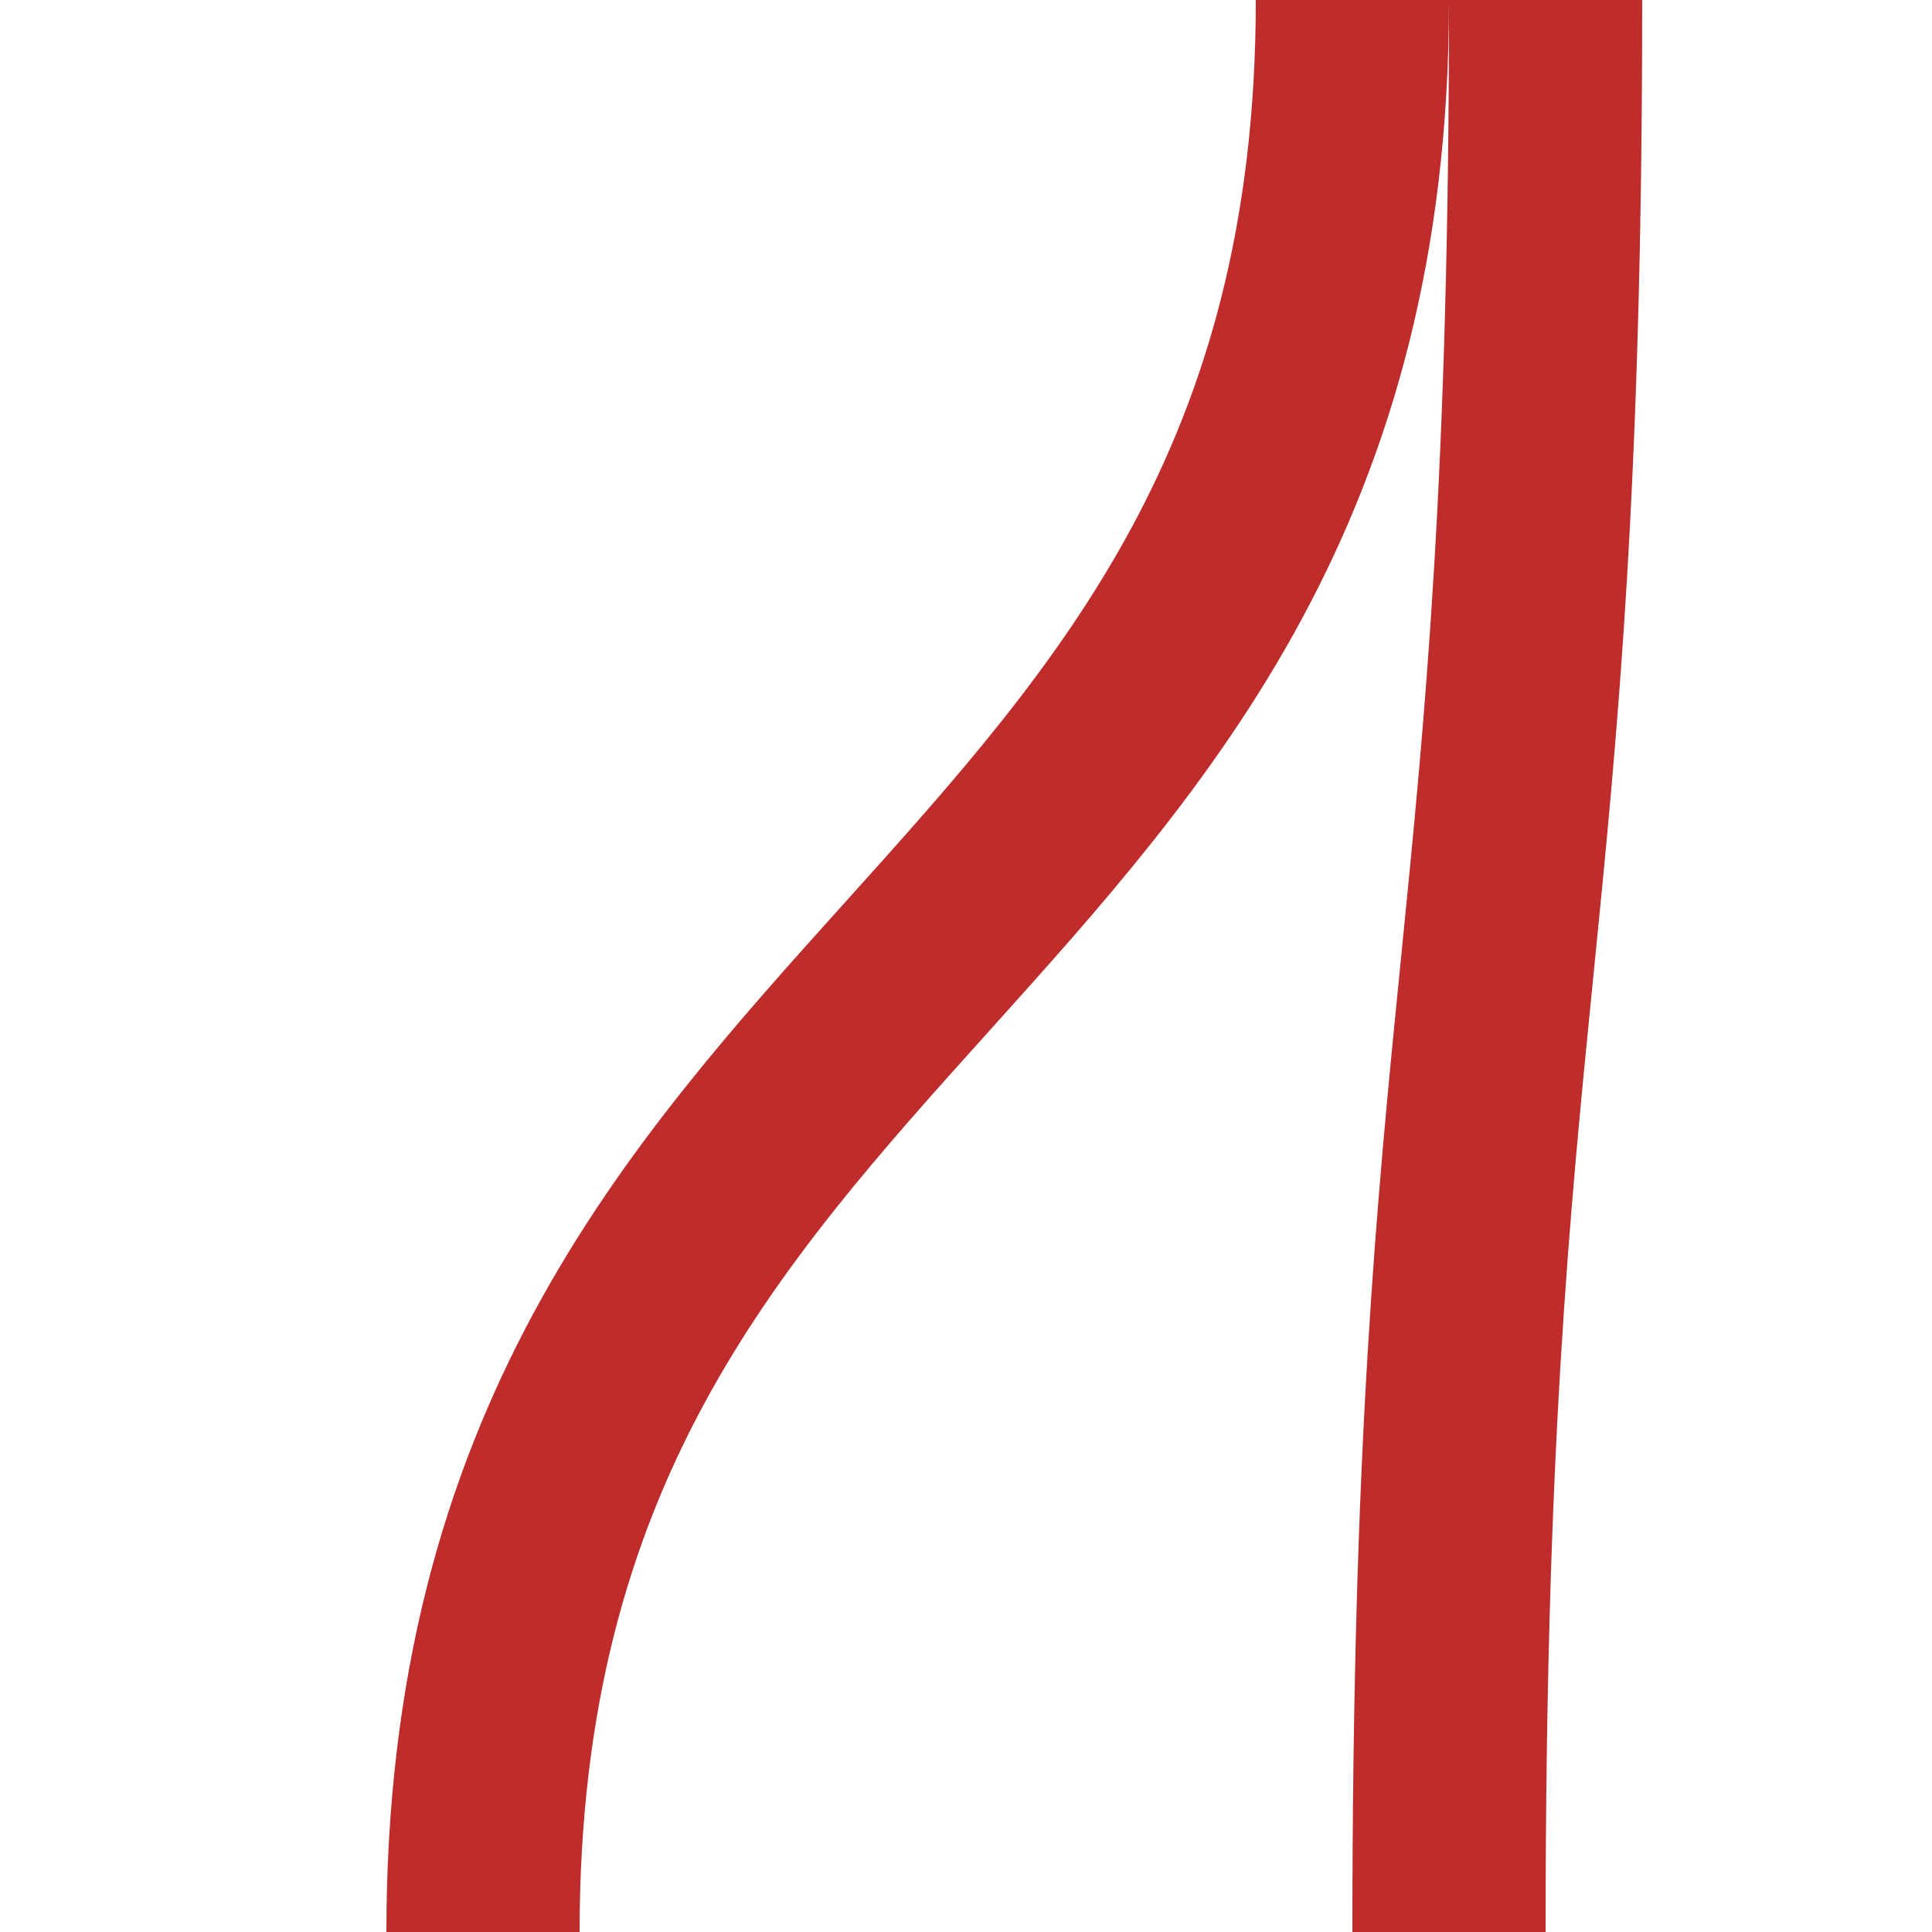
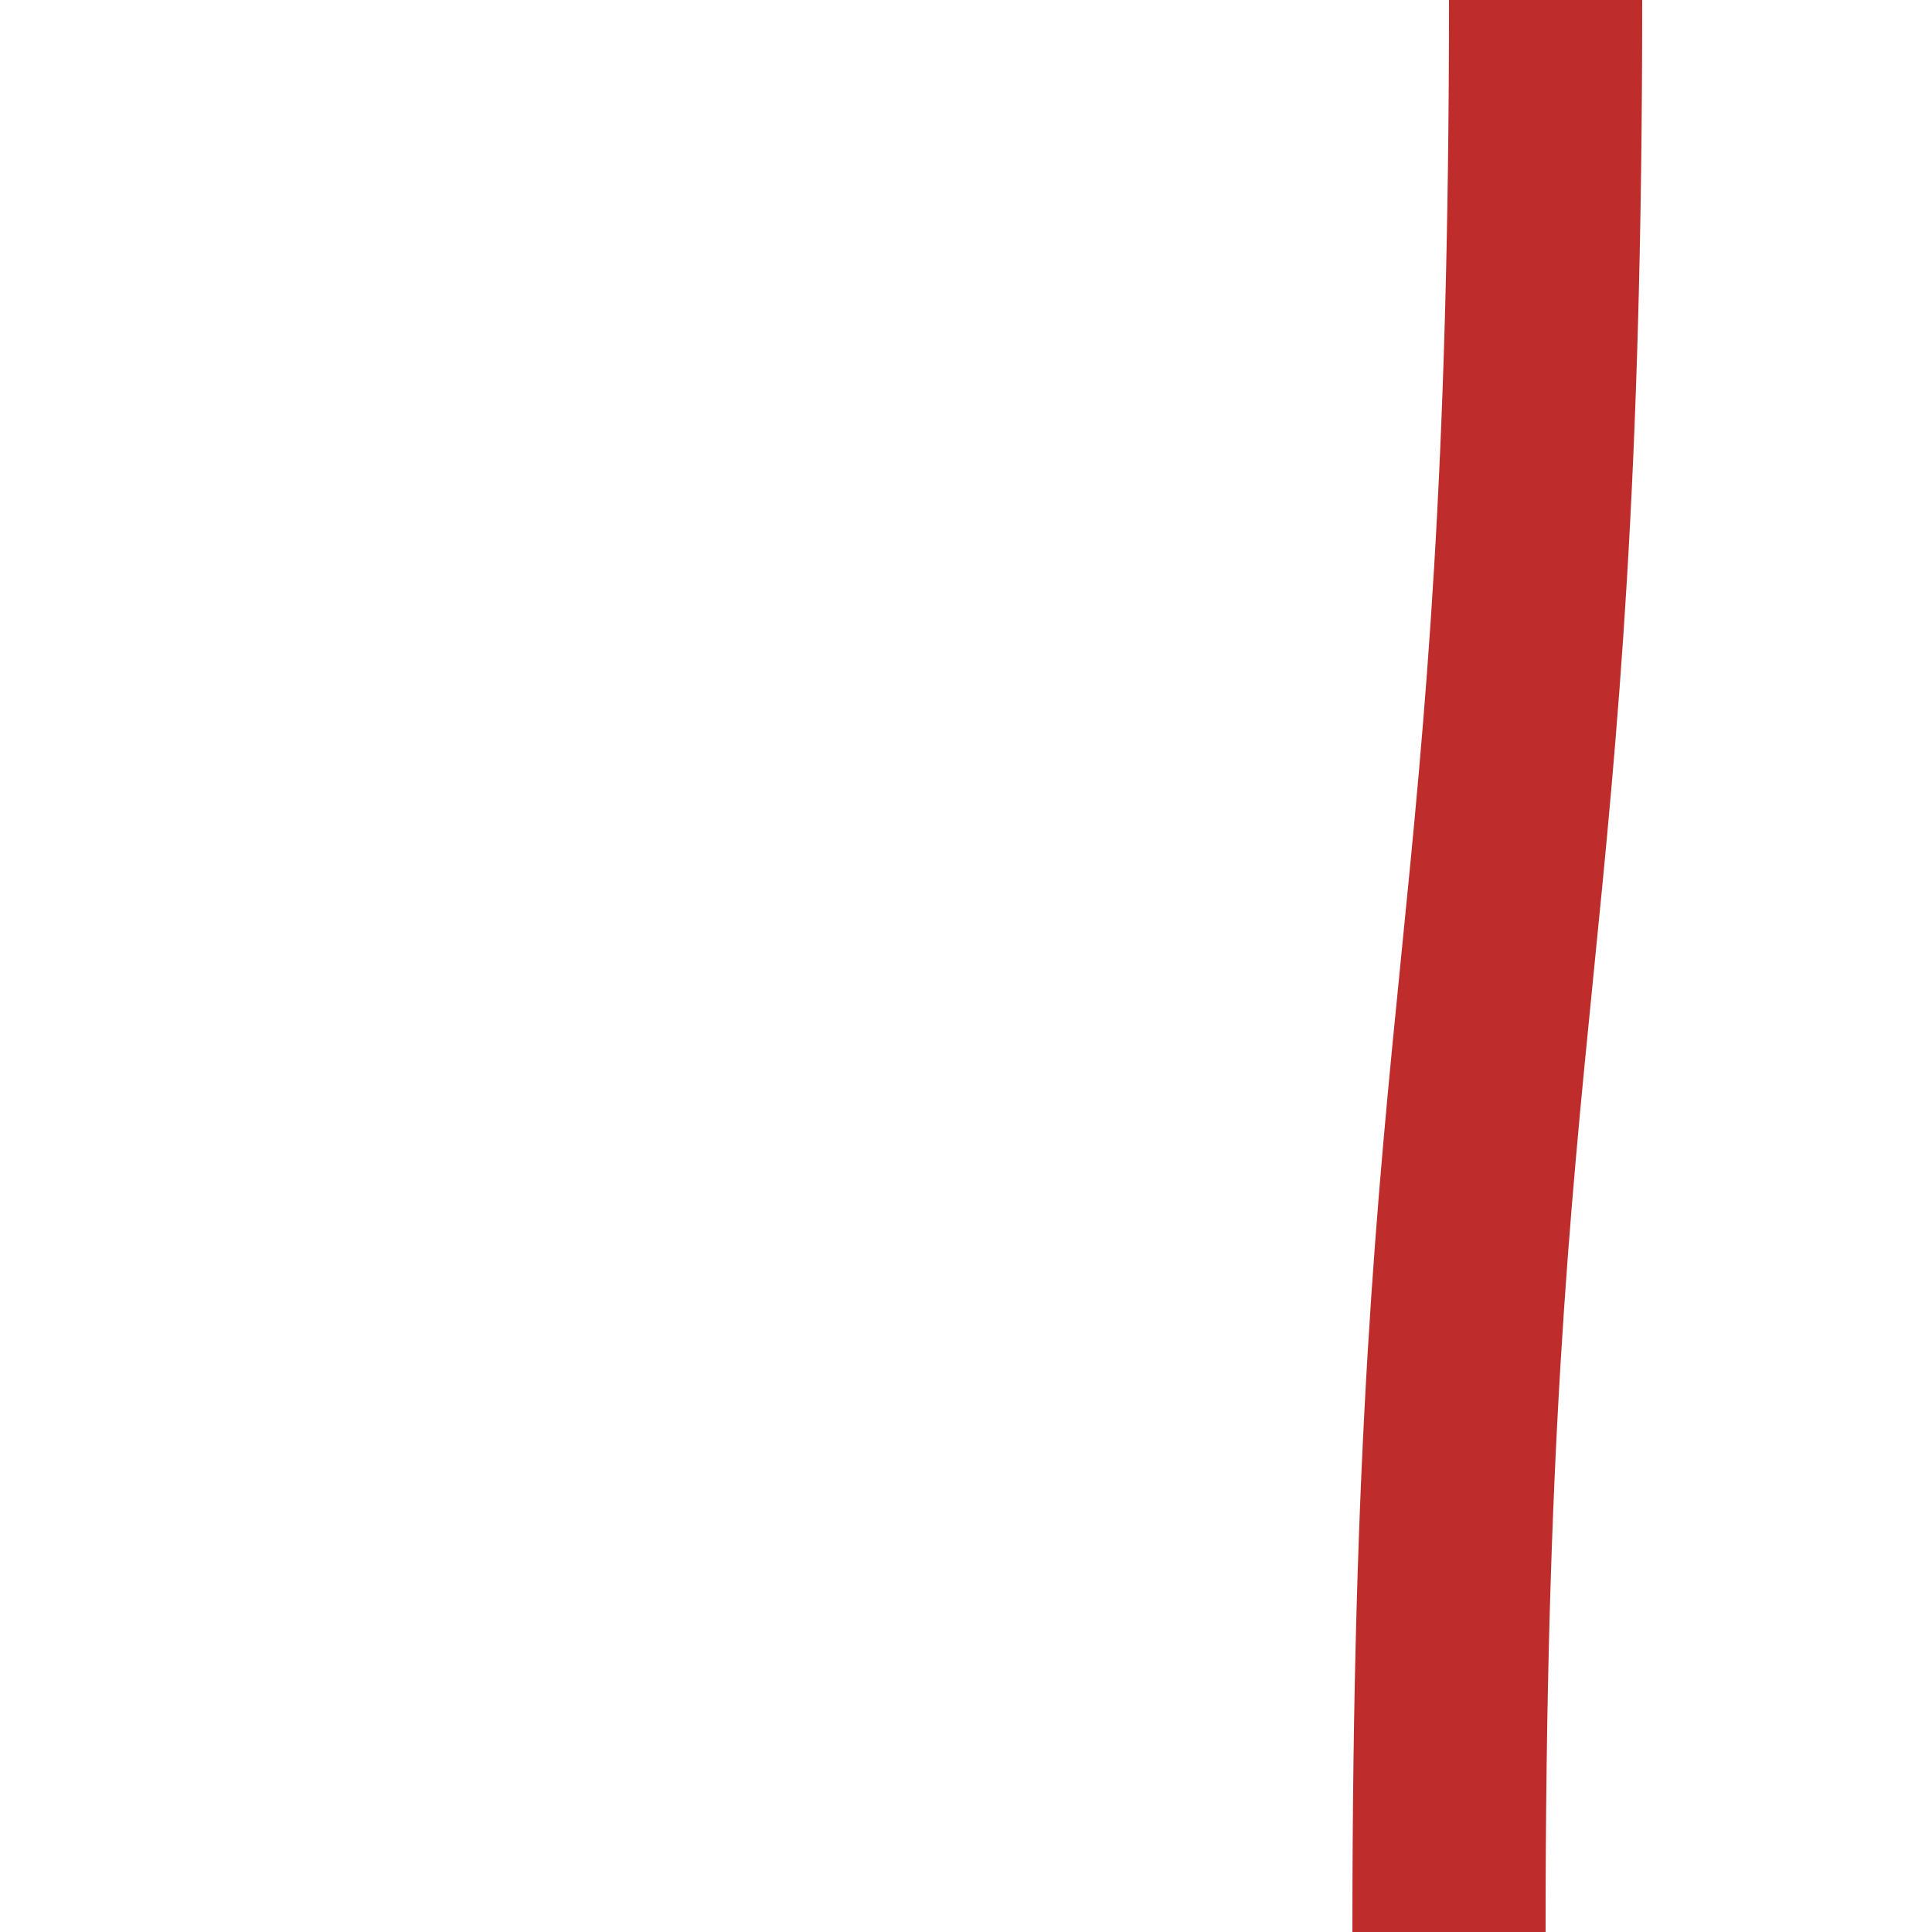
<svg xmlns="http://www.w3.org/2000/svg" width="500" height="500">
  <title>n-SHI2gr-</title>
  <g stroke="#be2d2c" stroke-width="50" fill="none">
-     <path d="M 350,0 C350,250 125,250 125,500" />
    <path d="M 400,0 C400,250 375,250 375,500" />
  </g>
</svg>